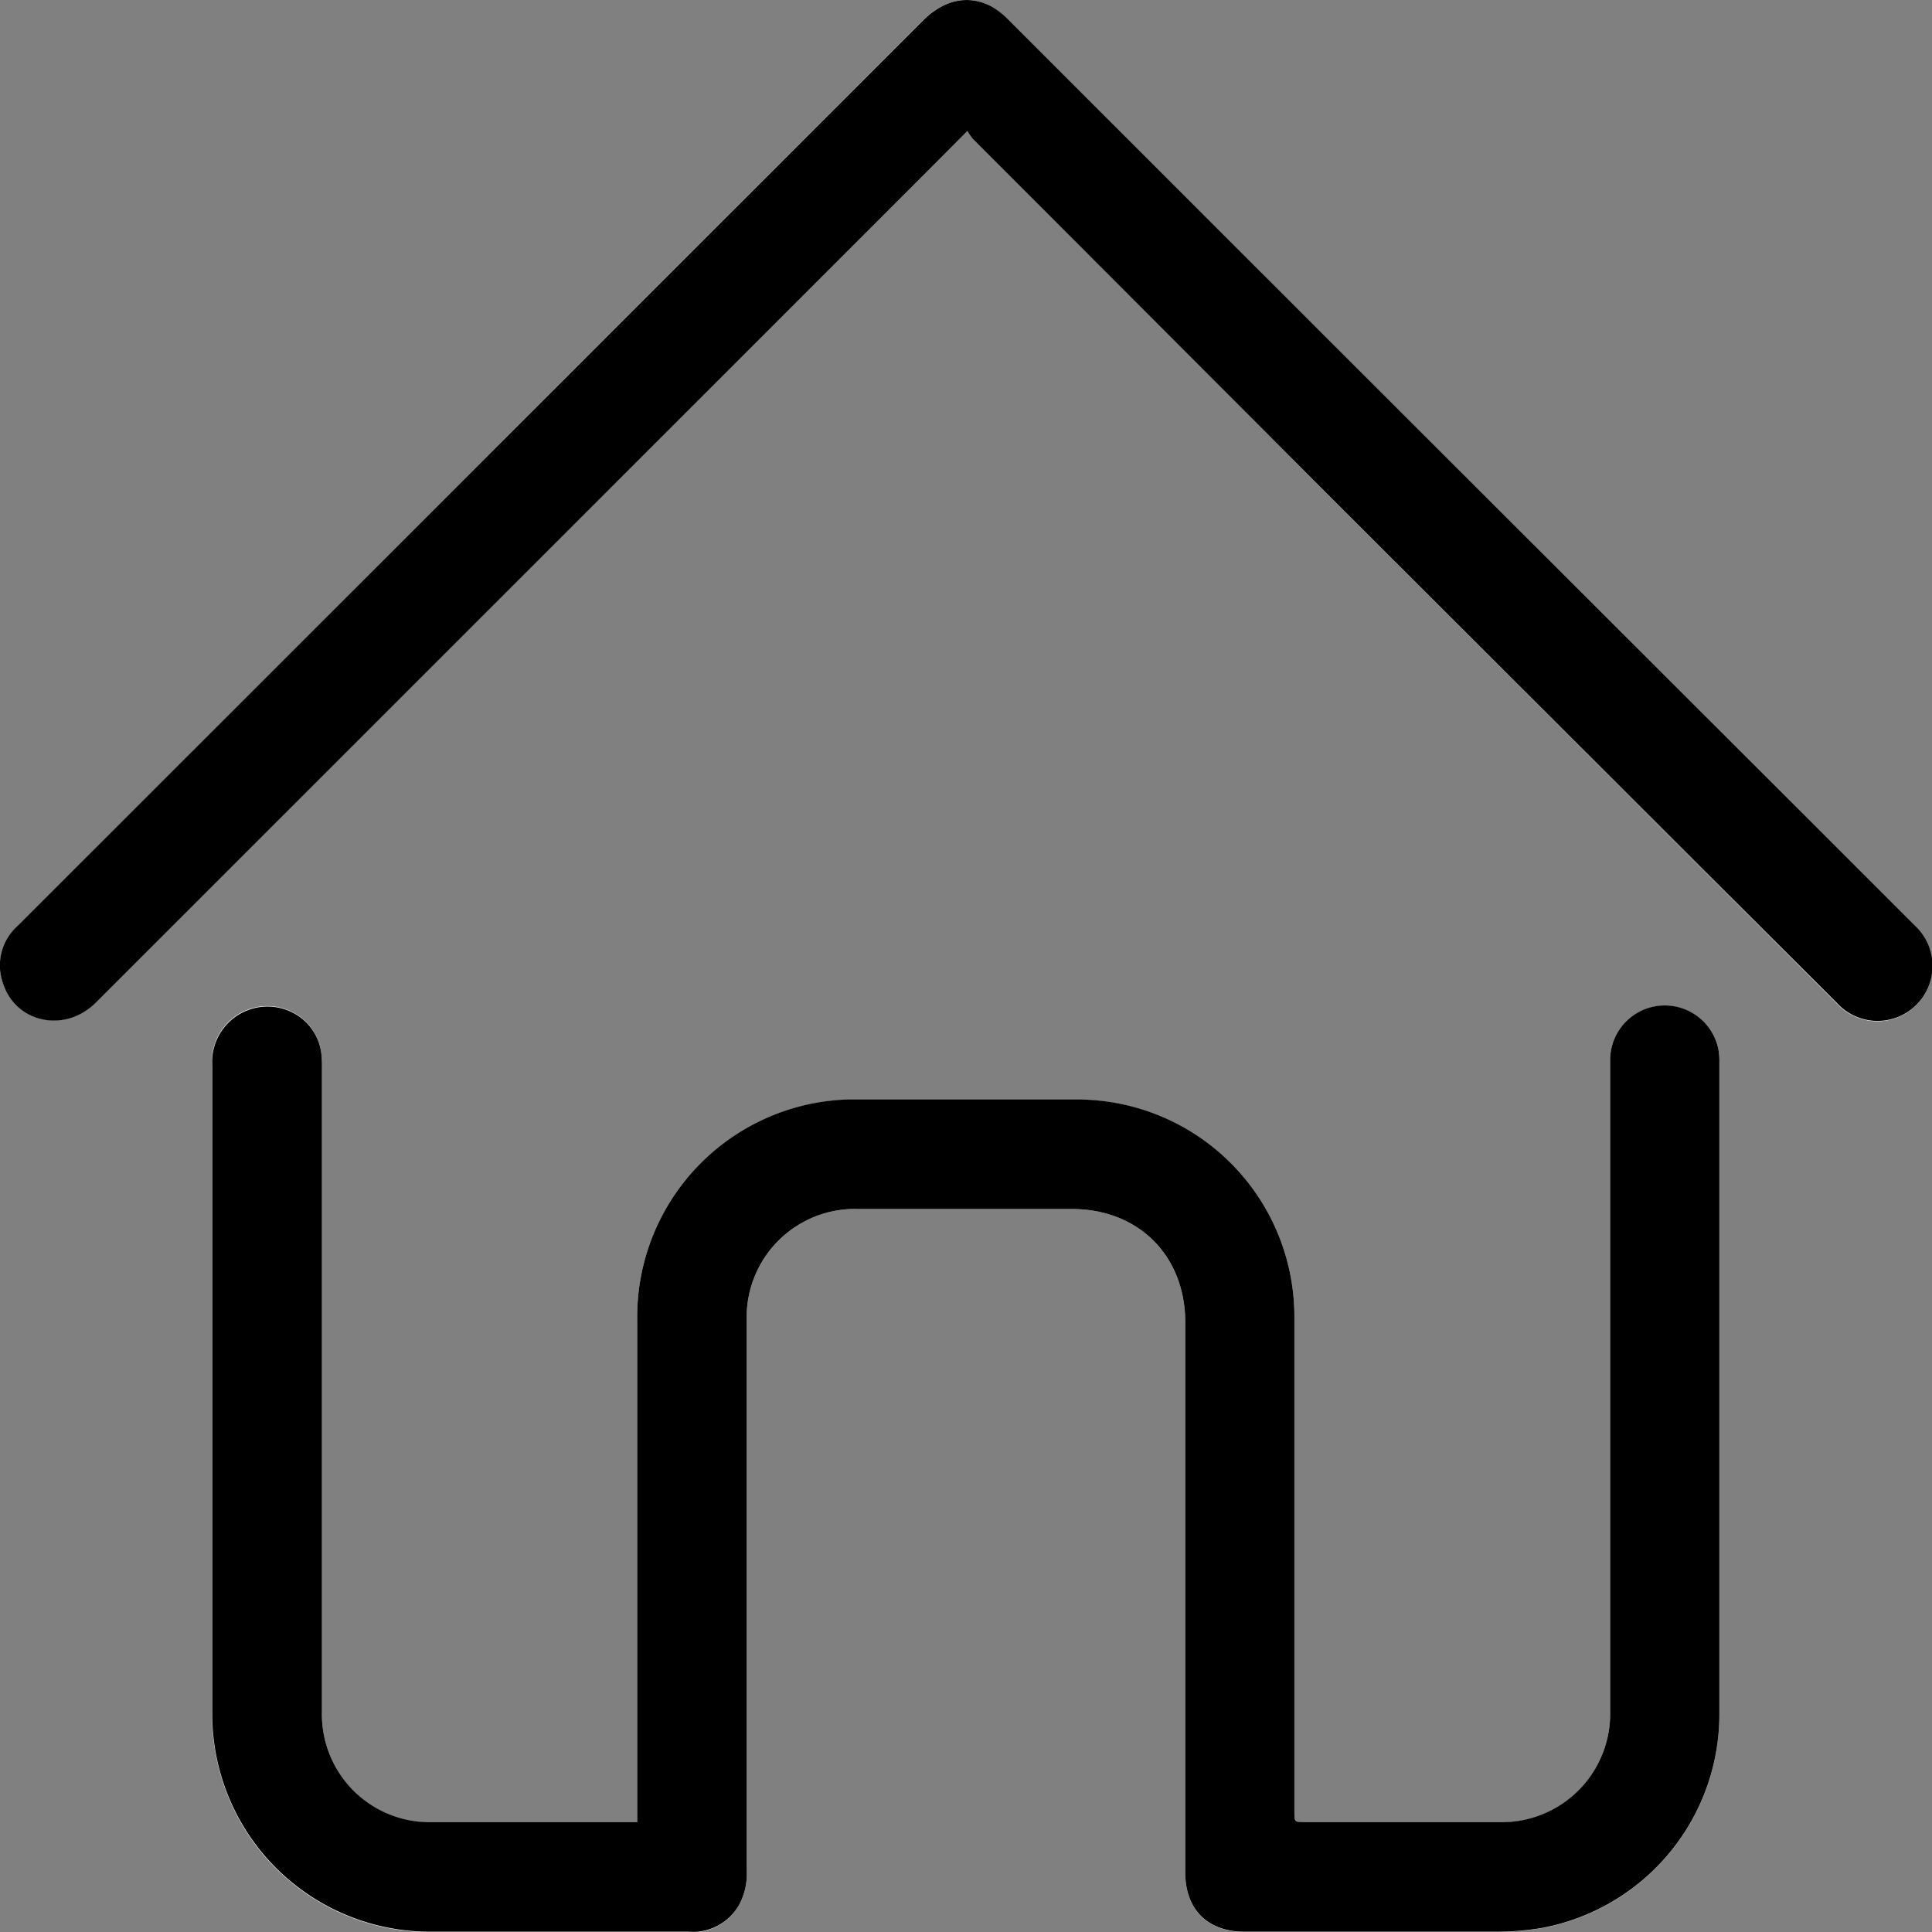
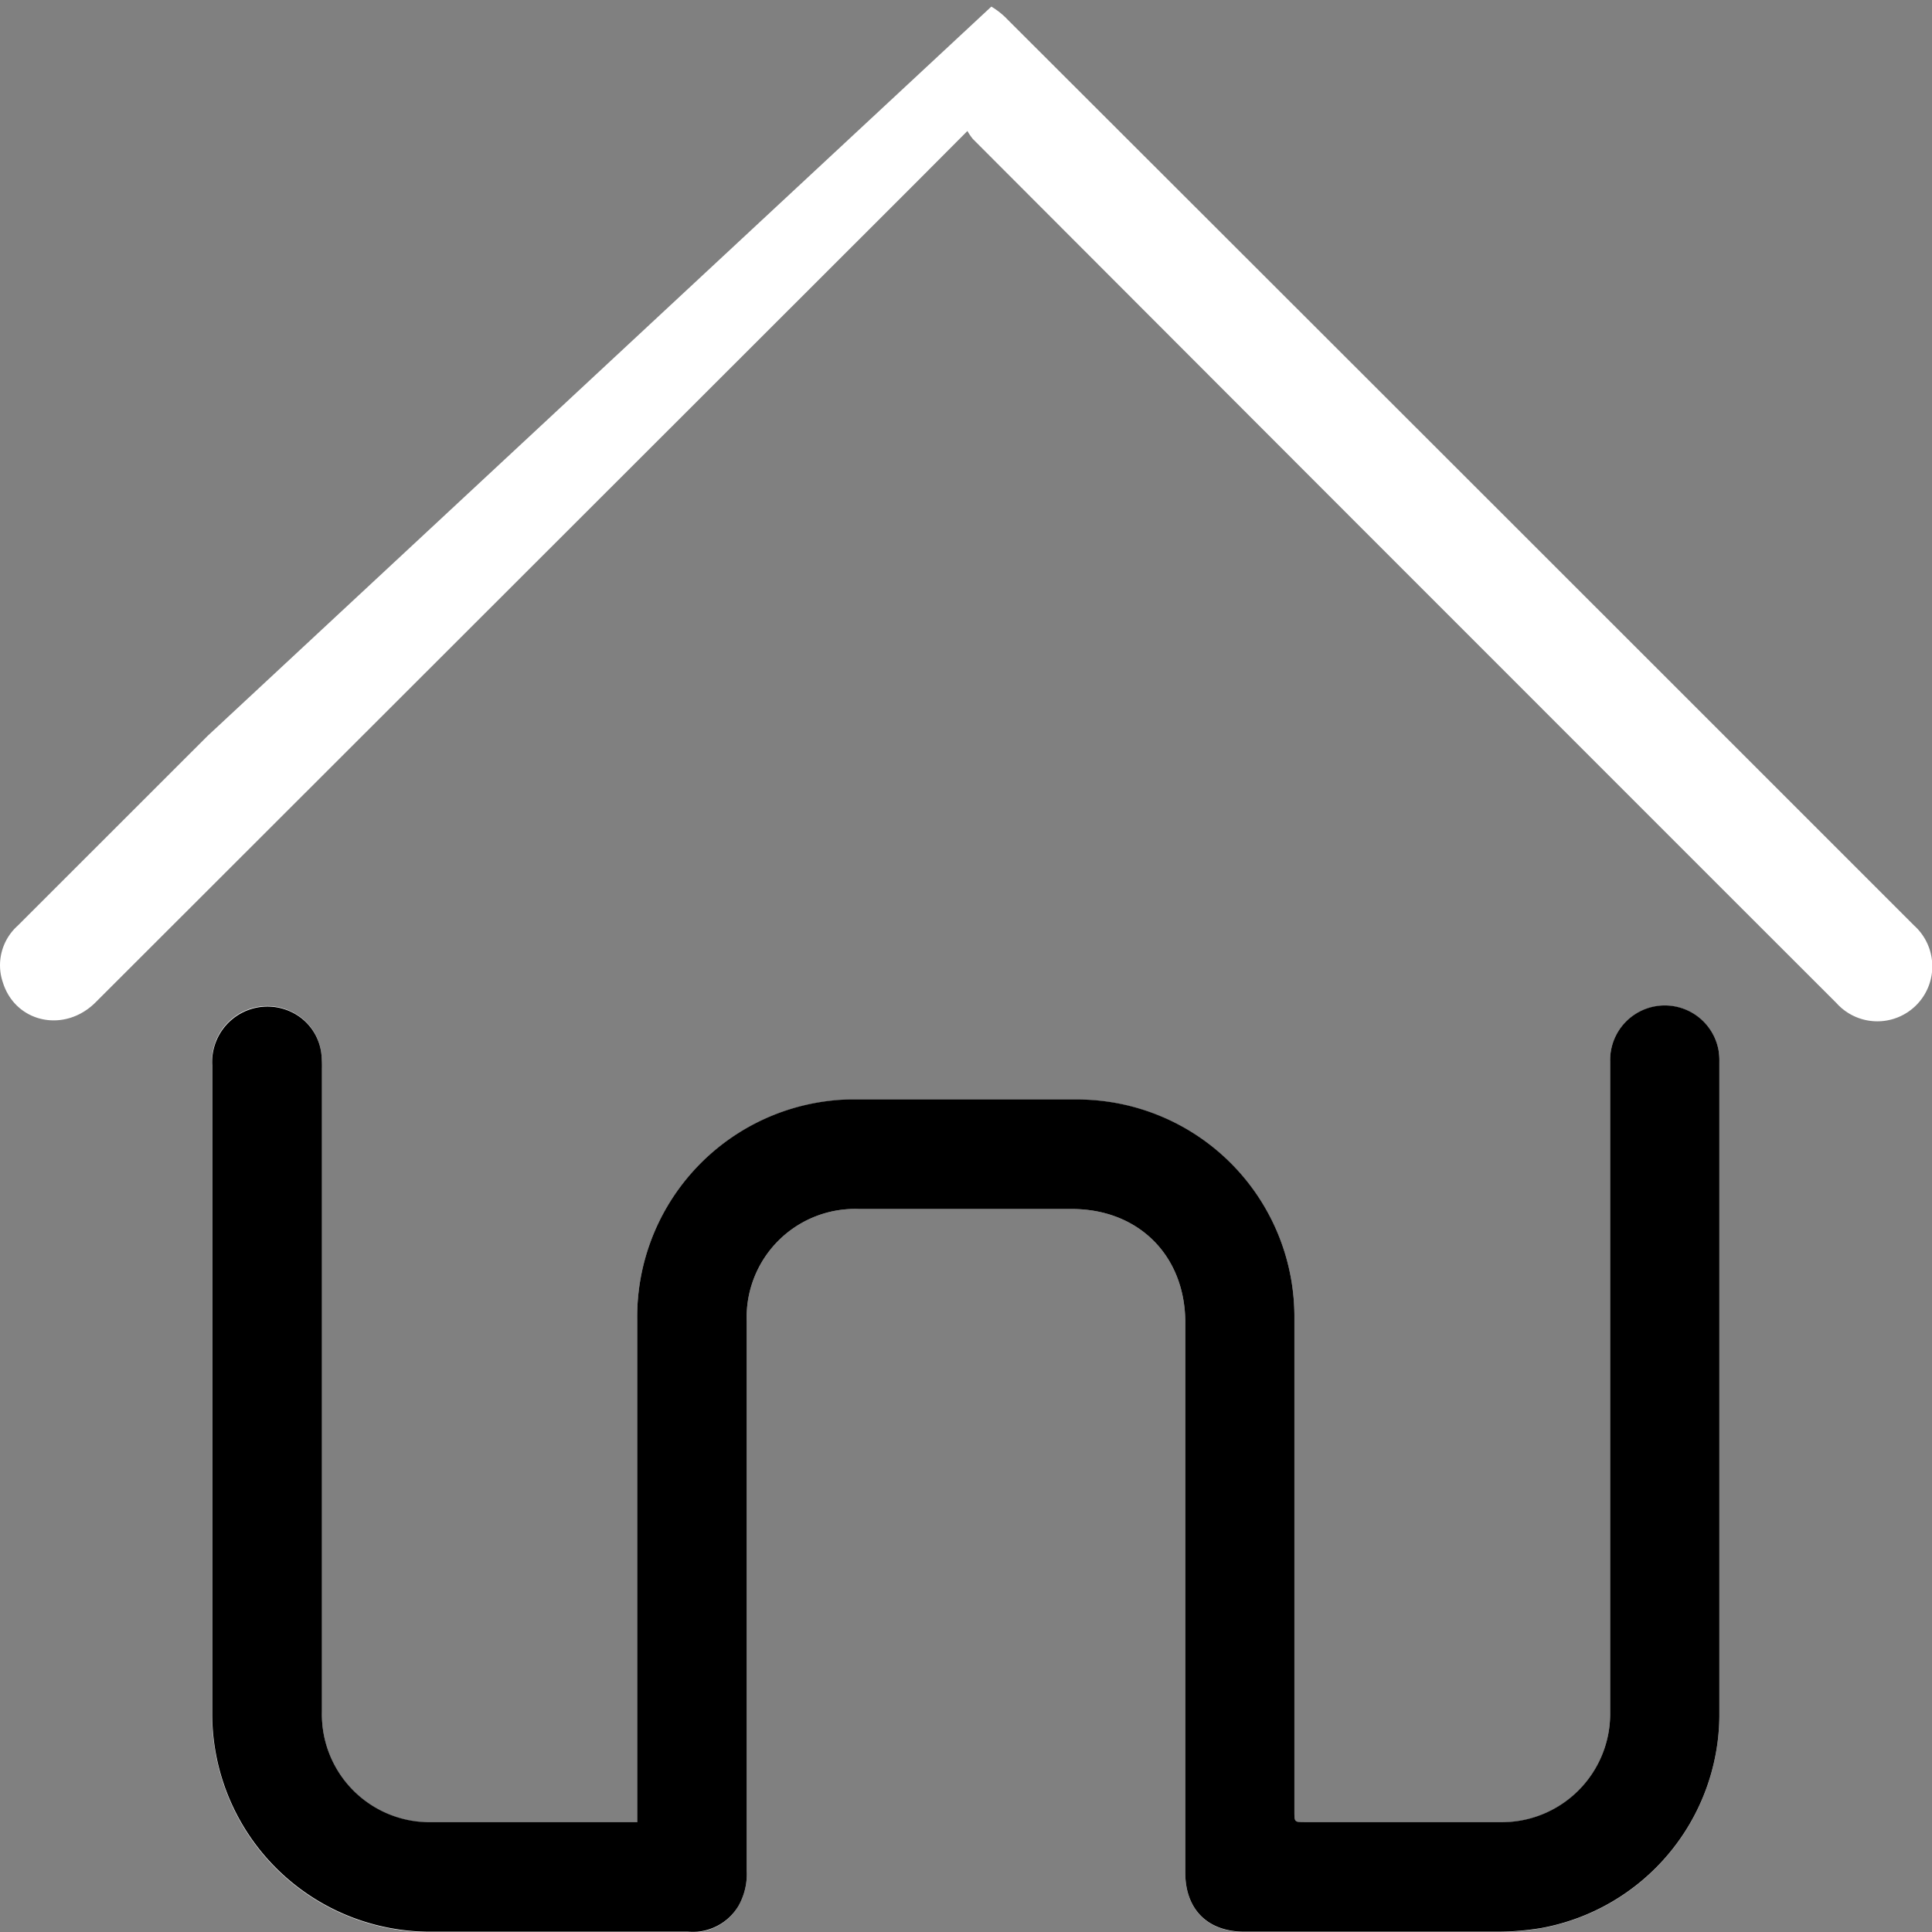
<svg xmlns="http://www.w3.org/2000/svg" viewBox="0 0 196.17 196.19">
  <rect x="0" y="0" width="196.17" height="196.19" fill="#808080" stroke="none" />
  <defs>
    <style>.cls-1{fill:#fff;}</style>
  </defs>
  <g id="Capa_2" data-name="Capa 2">
    <g id="Capa_1-2" data-name="Capa 1">
      <g id="_7pbkij" data-name="7pbkij">
-         <path class="cls-1" d="M64.7,185.05H43.92a10.94,10.94,0,0,1-11.23-11.22V108.52a12.29,12.29,0,0,0-.06-1.49,5.39,5.39,0,0,0-3.25-4.41,5.62,5.62,0,0,0-7.85,5.48c0,22,0,43.9,0,65.85a22.11,22.11,0,0,0,22.3,22.23c8.67,0,17.34,0,26,0a8.61,8.61,0,0,0,1,0A5.44,5.44,0,0,0,75,193.49a6.57,6.57,0,0,0,.82-3.55v-55.8a11,11,0,0,1,11.4-11.38q10.8,0,21.61,0c6.78,0,11.52,4.74,11.52,11.53v55.87c0,3.75,2.28,6,6,6,8.59,0,17.19,0,25.78,0a27.81,27.81,0,0,0,4.37-.37,22.07,22.07,0,0,0,18.08-21.52q0-33.19,0-66.4a6.52,6.52,0,0,0-.09-1.25,5.55,5.55,0,0,0-11,1.17q0,12.74,0,25.46,0,20.33,0,40.63a11,11,0,0,1-11.16,11.16h-19.8c-1.09,0-1.1,0-1.1-1.11q0-25.18,0-50.37a22.06,22.06,0,0,0-21.88-21.9q-11.55,0-23.11,0a17.43,17.43,0,0,0-2,.11,22.09,22.09,0,0,0-19.74,22.3v51ZM98.23,13.3a5.44,5.44,0,0,0,.56.82Q117.2,32.56,135.62,51l37.11,37.12,13.73,13.72a5.58,5.58,0,1,0,7.9-7.86c-4-4-8-8-12-12q-40-40-80-79.94A7.89,7.89,0,0,0,100.66.67c-2.31-1.26-4.83-.71-7,1.44L21.07,74.73,1.79,94a5.39,5.39,0,0,0-1.5,5.75c1.29,4.12,6.29,5.18,9.44,2L92.86,18.69Z" />
+         <path class="cls-1" d="M64.7,185.05H43.92a10.94,10.94,0,0,1-11.23-11.22V108.52a12.29,12.29,0,0,0-.06-1.49,5.39,5.39,0,0,0-3.25-4.41,5.62,5.62,0,0,0-7.85,5.48c0,22,0,43.9,0,65.85a22.11,22.11,0,0,0,22.3,22.23c8.67,0,17.34,0,26,0a8.61,8.61,0,0,0,1,0A5.44,5.44,0,0,0,75,193.49a6.57,6.57,0,0,0,.82-3.55v-55.8a11,11,0,0,1,11.4-11.38q10.8,0,21.61,0c6.78,0,11.52,4.74,11.52,11.53v55.87c0,3.75,2.28,6,6,6,8.59,0,17.19,0,25.78,0a27.81,27.81,0,0,0,4.37-.37,22.07,22.07,0,0,0,18.08-21.52q0-33.19,0-66.4a6.52,6.52,0,0,0-.09-1.25,5.55,5.55,0,0,0-11,1.17q0,12.74,0,25.46,0,20.33,0,40.63a11,11,0,0,1-11.16,11.16h-19.8c-1.09,0-1.1,0-1.1-1.11q0-25.18,0-50.37a22.06,22.06,0,0,0-21.88-21.9q-11.55,0-23.11,0a17.43,17.43,0,0,0-2,.11,22.09,22.09,0,0,0-19.74,22.3v51ZM98.23,13.3a5.44,5.44,0,0,0,.56.82Q117.2,32.56,135.62,51l37.11,37.12,13.73,13.72a5.58,5.58,0,1,0,7.9-7.86c-4-4-8-8-12-12q-40-40-80-79.94A7.89,7.89,0,0,0,100.66.67L21.07,74.73,1.79,94a5.39,5.39,0,0,0-1.5,5.75c1.29,4.12,6.29,5.18,9.44,2L92.86,18.69Z" />
        <path d="M64.7,185.05v-51a22.09,22.09,0,0,1,19.74-22.3,17.43,17.43,0,0,1,2-.11q11.55,0,23.11,0a22.06,22.06,0,0,1,21.88,21.9q0,25.19,0,50.37c0,1.11,0,1.11,1.1,1.11h19.8a11,11,0,0,0,11.16-11.16q0-20.31,0-40.63,0-12.72,0-25.46a5.55,5.55,0,0,1,11-1.17,6.52,6.52,0,0,1,.09,1.25q0,33.19,0,66.4a22.07,22.07,0,0,1-18.08,21.52,27.81,27.81,0,0,1-4.37.37c-8.59,0-17.19,0-25.78,0-3.74,0-6-2.27-6-6V134.29c0-6.79-4.74-11.53-11.52-11.53q-10.8,0-21.61,0a11,11,0,0,0-11.4,11.38v55.8a6.57,6.57,0,0,1-.82,3.55,5.44,5.44,0,0,1-4.15,2.65,8.61,8.61,0,0,1-1,0c-8.67,0-17.34,0-26,0A22.11,22.11,0,0,1,21.55,174c0-21.95,0-43.9,0-65.85a5.62,5.62,0,0,1,7.85-5.48A5.39,5.39,0,0,1,32.63,107a12.29,12.29,0,0,1,.06,1.49v65.31a10.94,10.94,0,0,0,11.23,11.22H64.7Z" />
-         <path d="M98.23,13.3l-5.37,5.39L9.73,101.8c-3.15,3.14-8.15,2.08-9.44-2A5.39,5.39,0,0,1,1.79,94L21.07,74.73Q57.39,38.42,93.69,2.11c2.14-2.15,4.66-2.7,7-1.44A7.89,7.89,0,0,1,102.38,2q40,40,80,79.94c4,4,8,8,12,12a5.58,5.58,0,1,1-7.9,7.86L172.73,88.08,135.62,51Q117.2,32.55,98.79,14.12A5.44,5.44,0,0,1,98.23,13.3Z" />
      </g>
    </g>
  </g>
</svg>